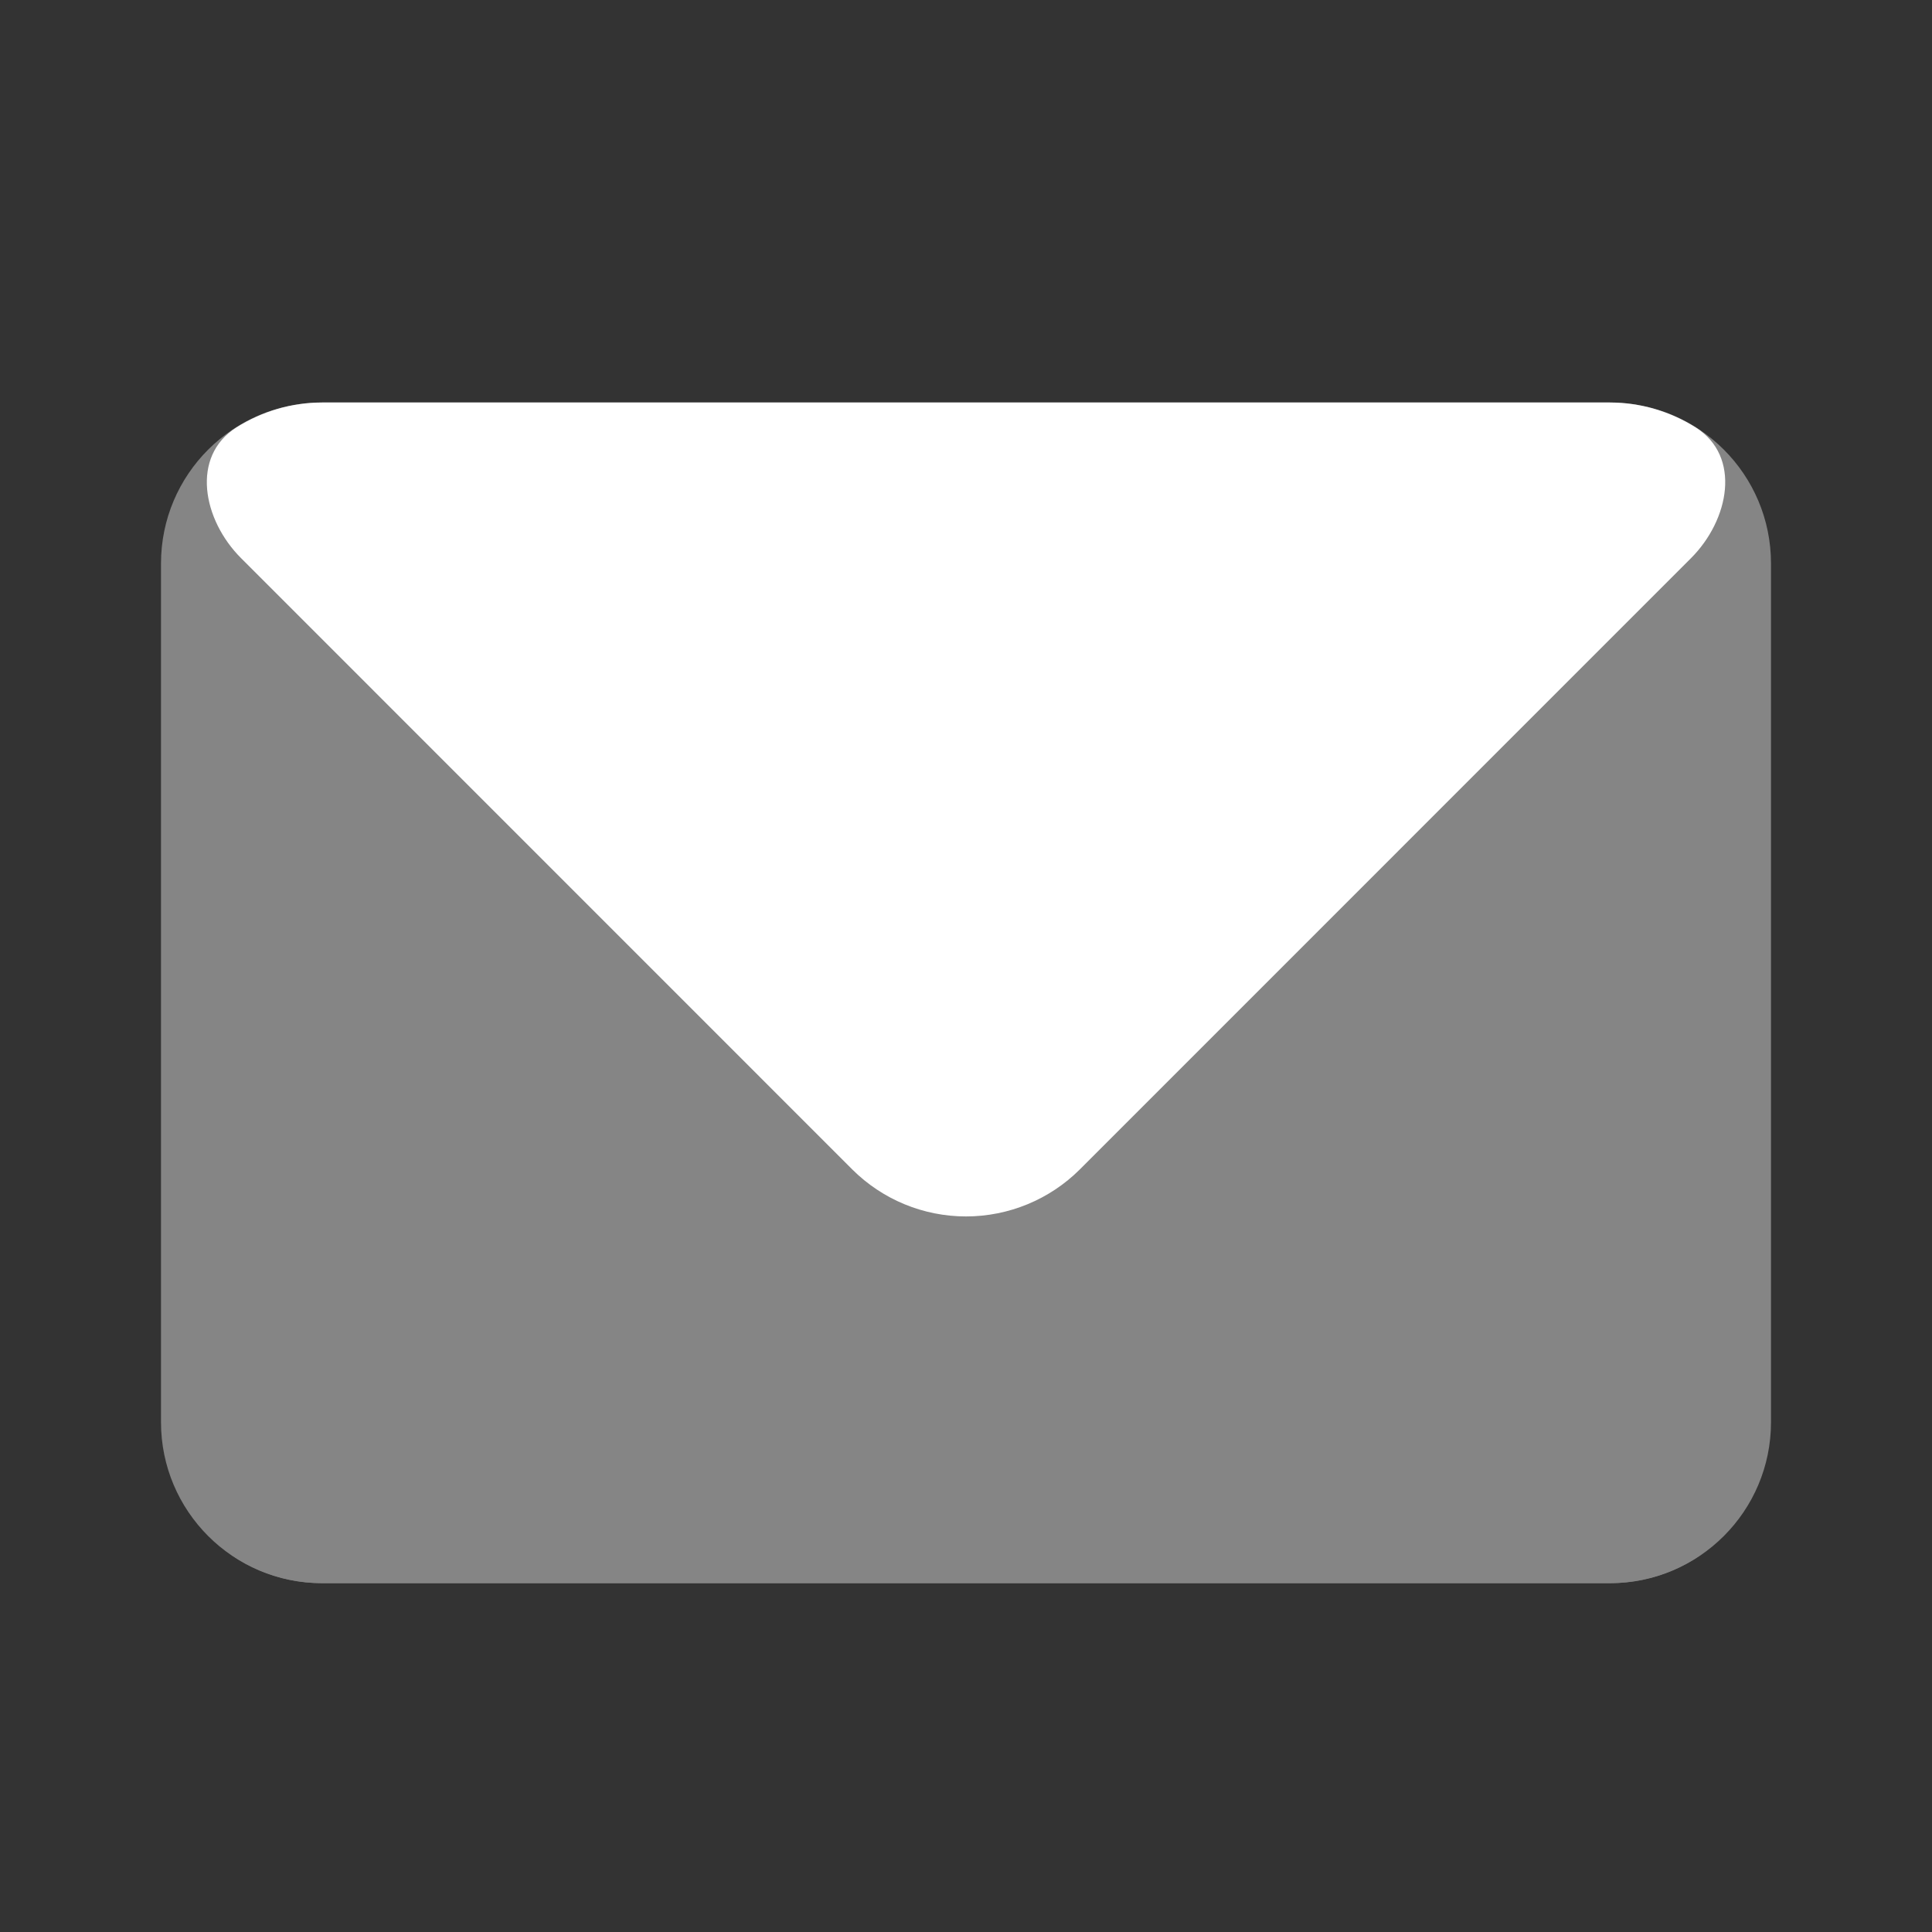
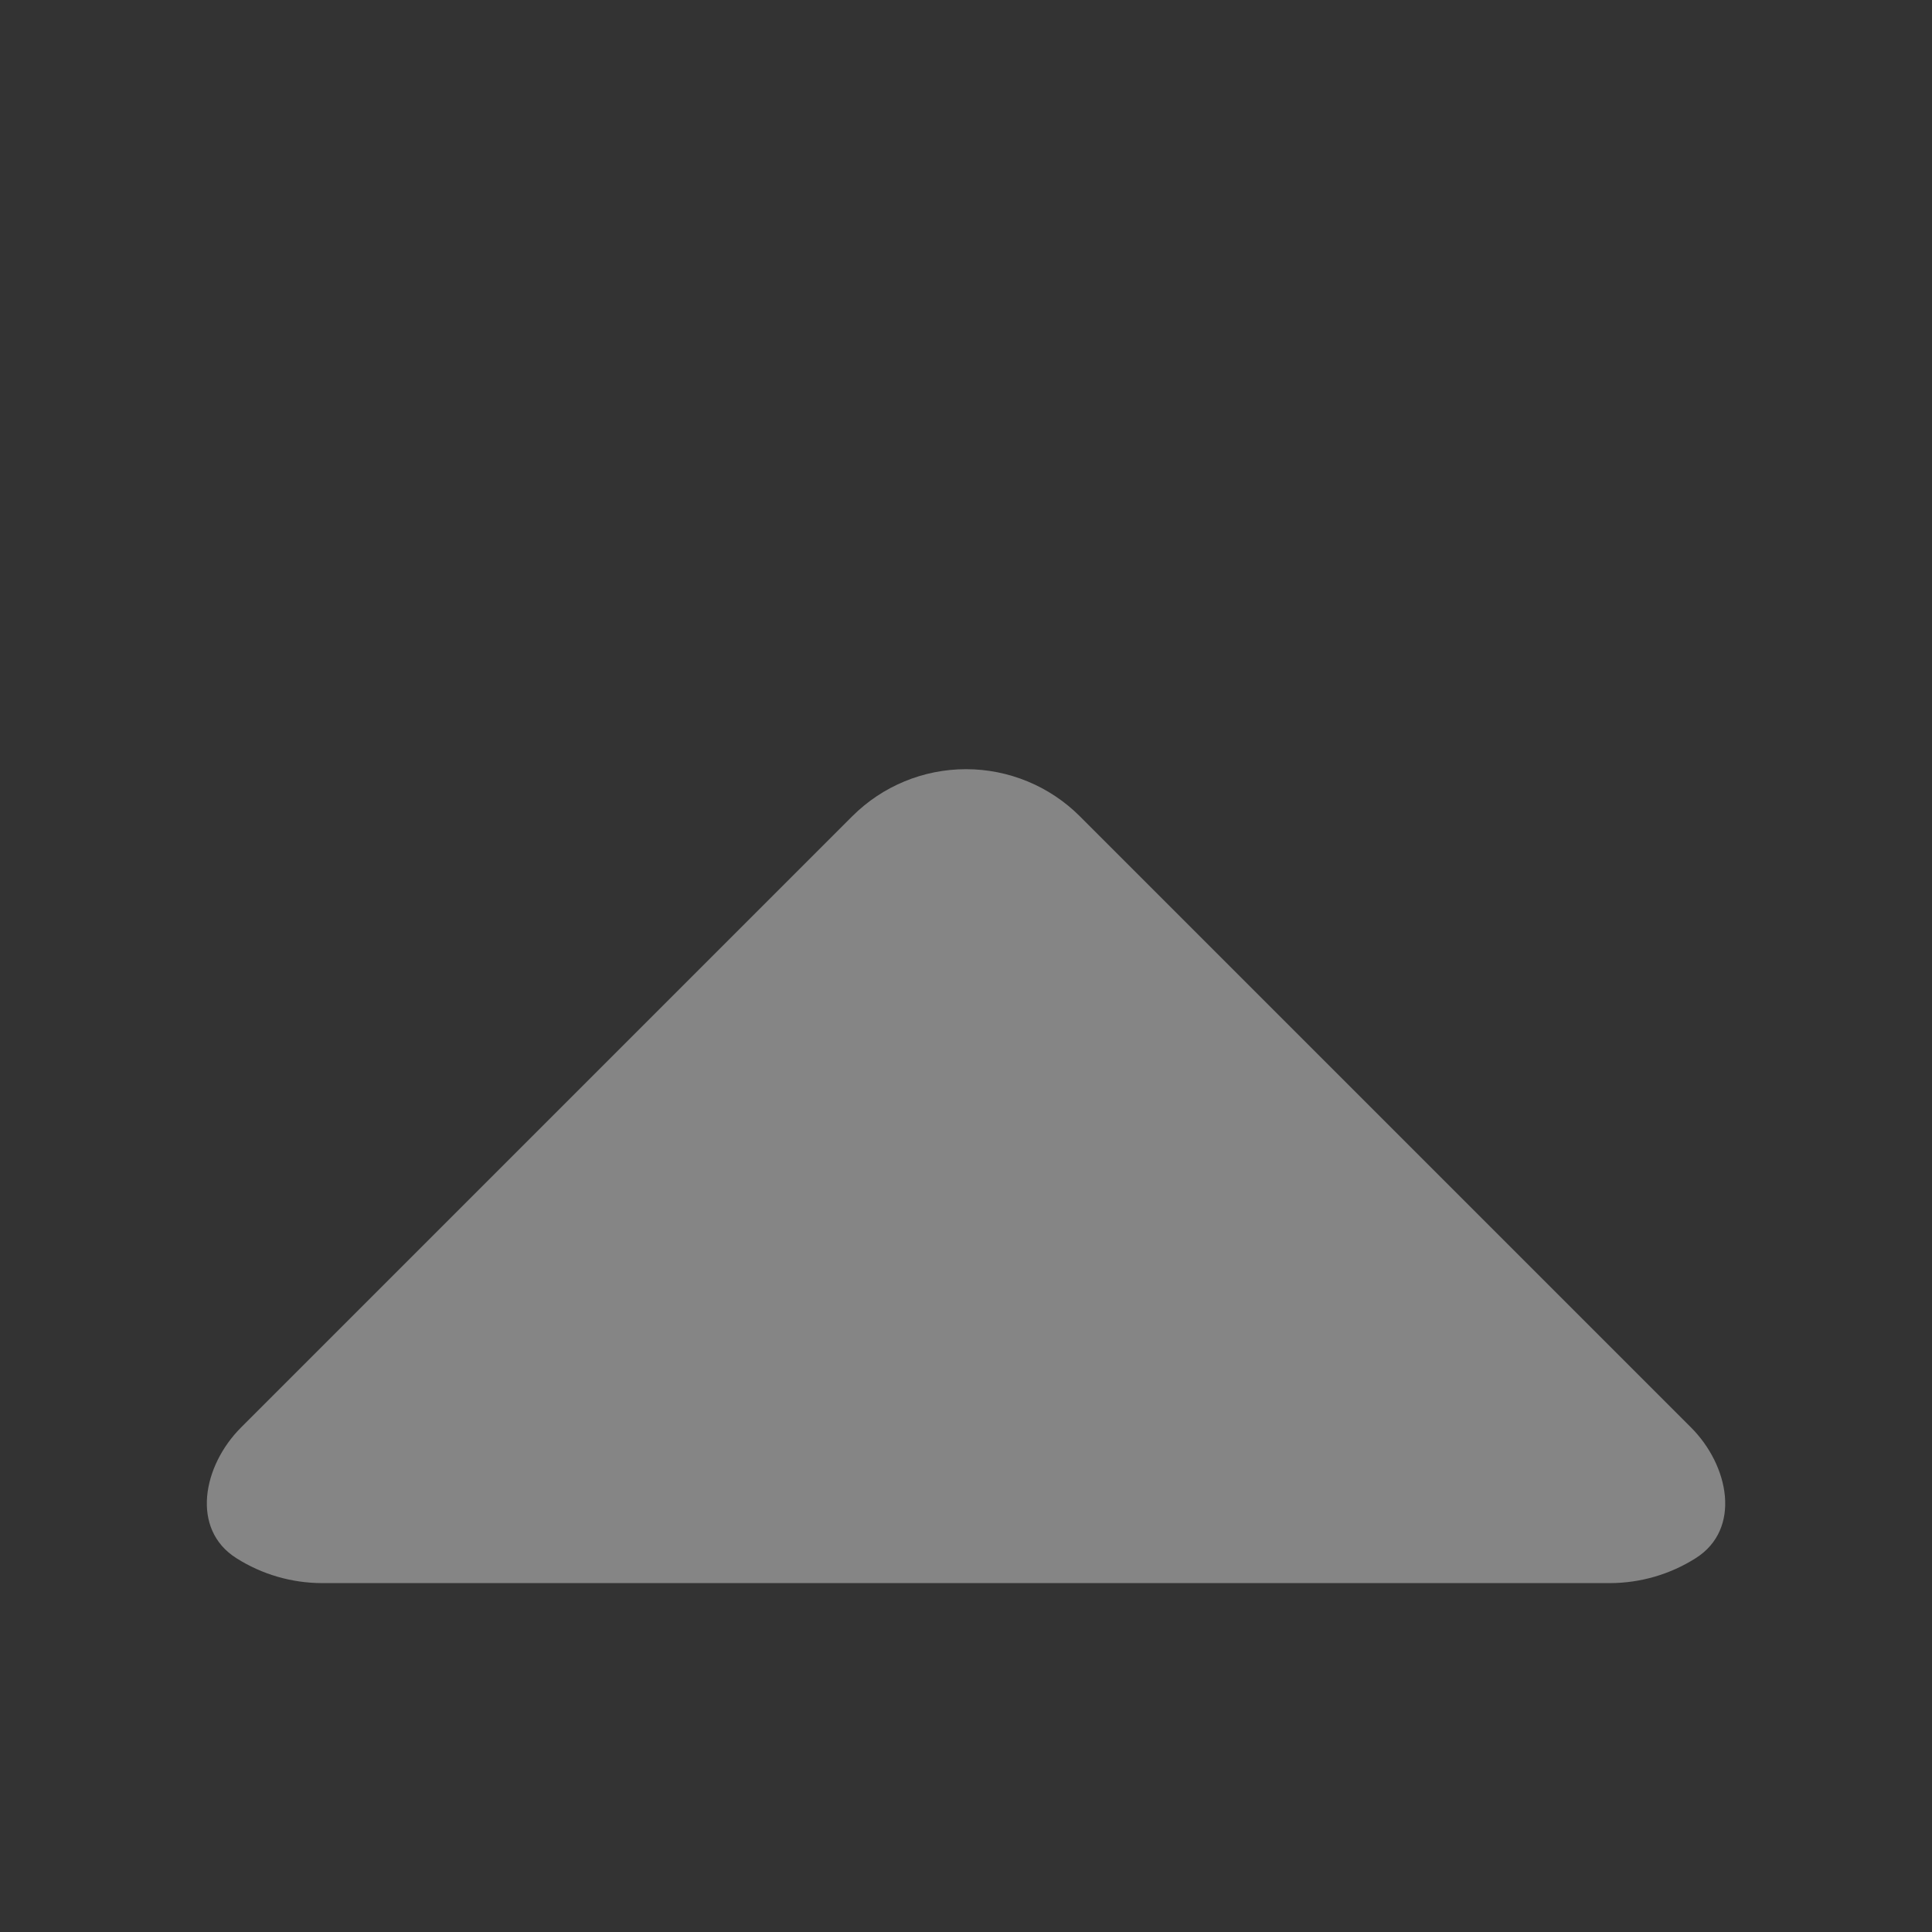
<svg xmlns="http://www.w3.org/2000/svg" width="24" height="24" viewBox="0 0 24 24" fill="none">
  <rect x="0" y="0" width="24" height="24" fill="#333333" stroke="none" />
  <g opacity="0.4">
-     <path d="M20 5H4C2.895 5 2 5.895 2 7V17.667C2 18.771 2.895 19.667 4 19.667H20C21.105 19.667 22 18.771 22 17.667V7C22 5.895 21.105 5 20 5Z" fill="white" />
    <path d="M13.414 10.14C13.039 9.765 12.53 9.555 12 9.555C11.47 9.555 10.962 9.765 10.587 10.14L2.995 17.732C2.518 18.208 2.367 18.996 2.936 19.356C3.254 19.558 3.623 19.665 4 19.666H20C20.377 19.665 20.746 19.558 21.065 19.356C21.634 18.996 21.482 18.208 21.006 17.732L13.414 10.14Z" fill="white" />
  </g>
-   <path d="M20 5H4C3.623 5.001 3.254 5.109 2.936 5.31C2.367 5.671 2.518 6.458 2.995 6.934L10.587 14.527C10.962 14.901 11.47 15.111 12 15.111C12.53 15.111 13.039 14.901 13.414 14.527L21.006 6.934C21.482 6.458 21.634 5.671 21.065 5.31C20.746 5.109 20.377 5.001 20 5Z" fill="white" />
</svg>